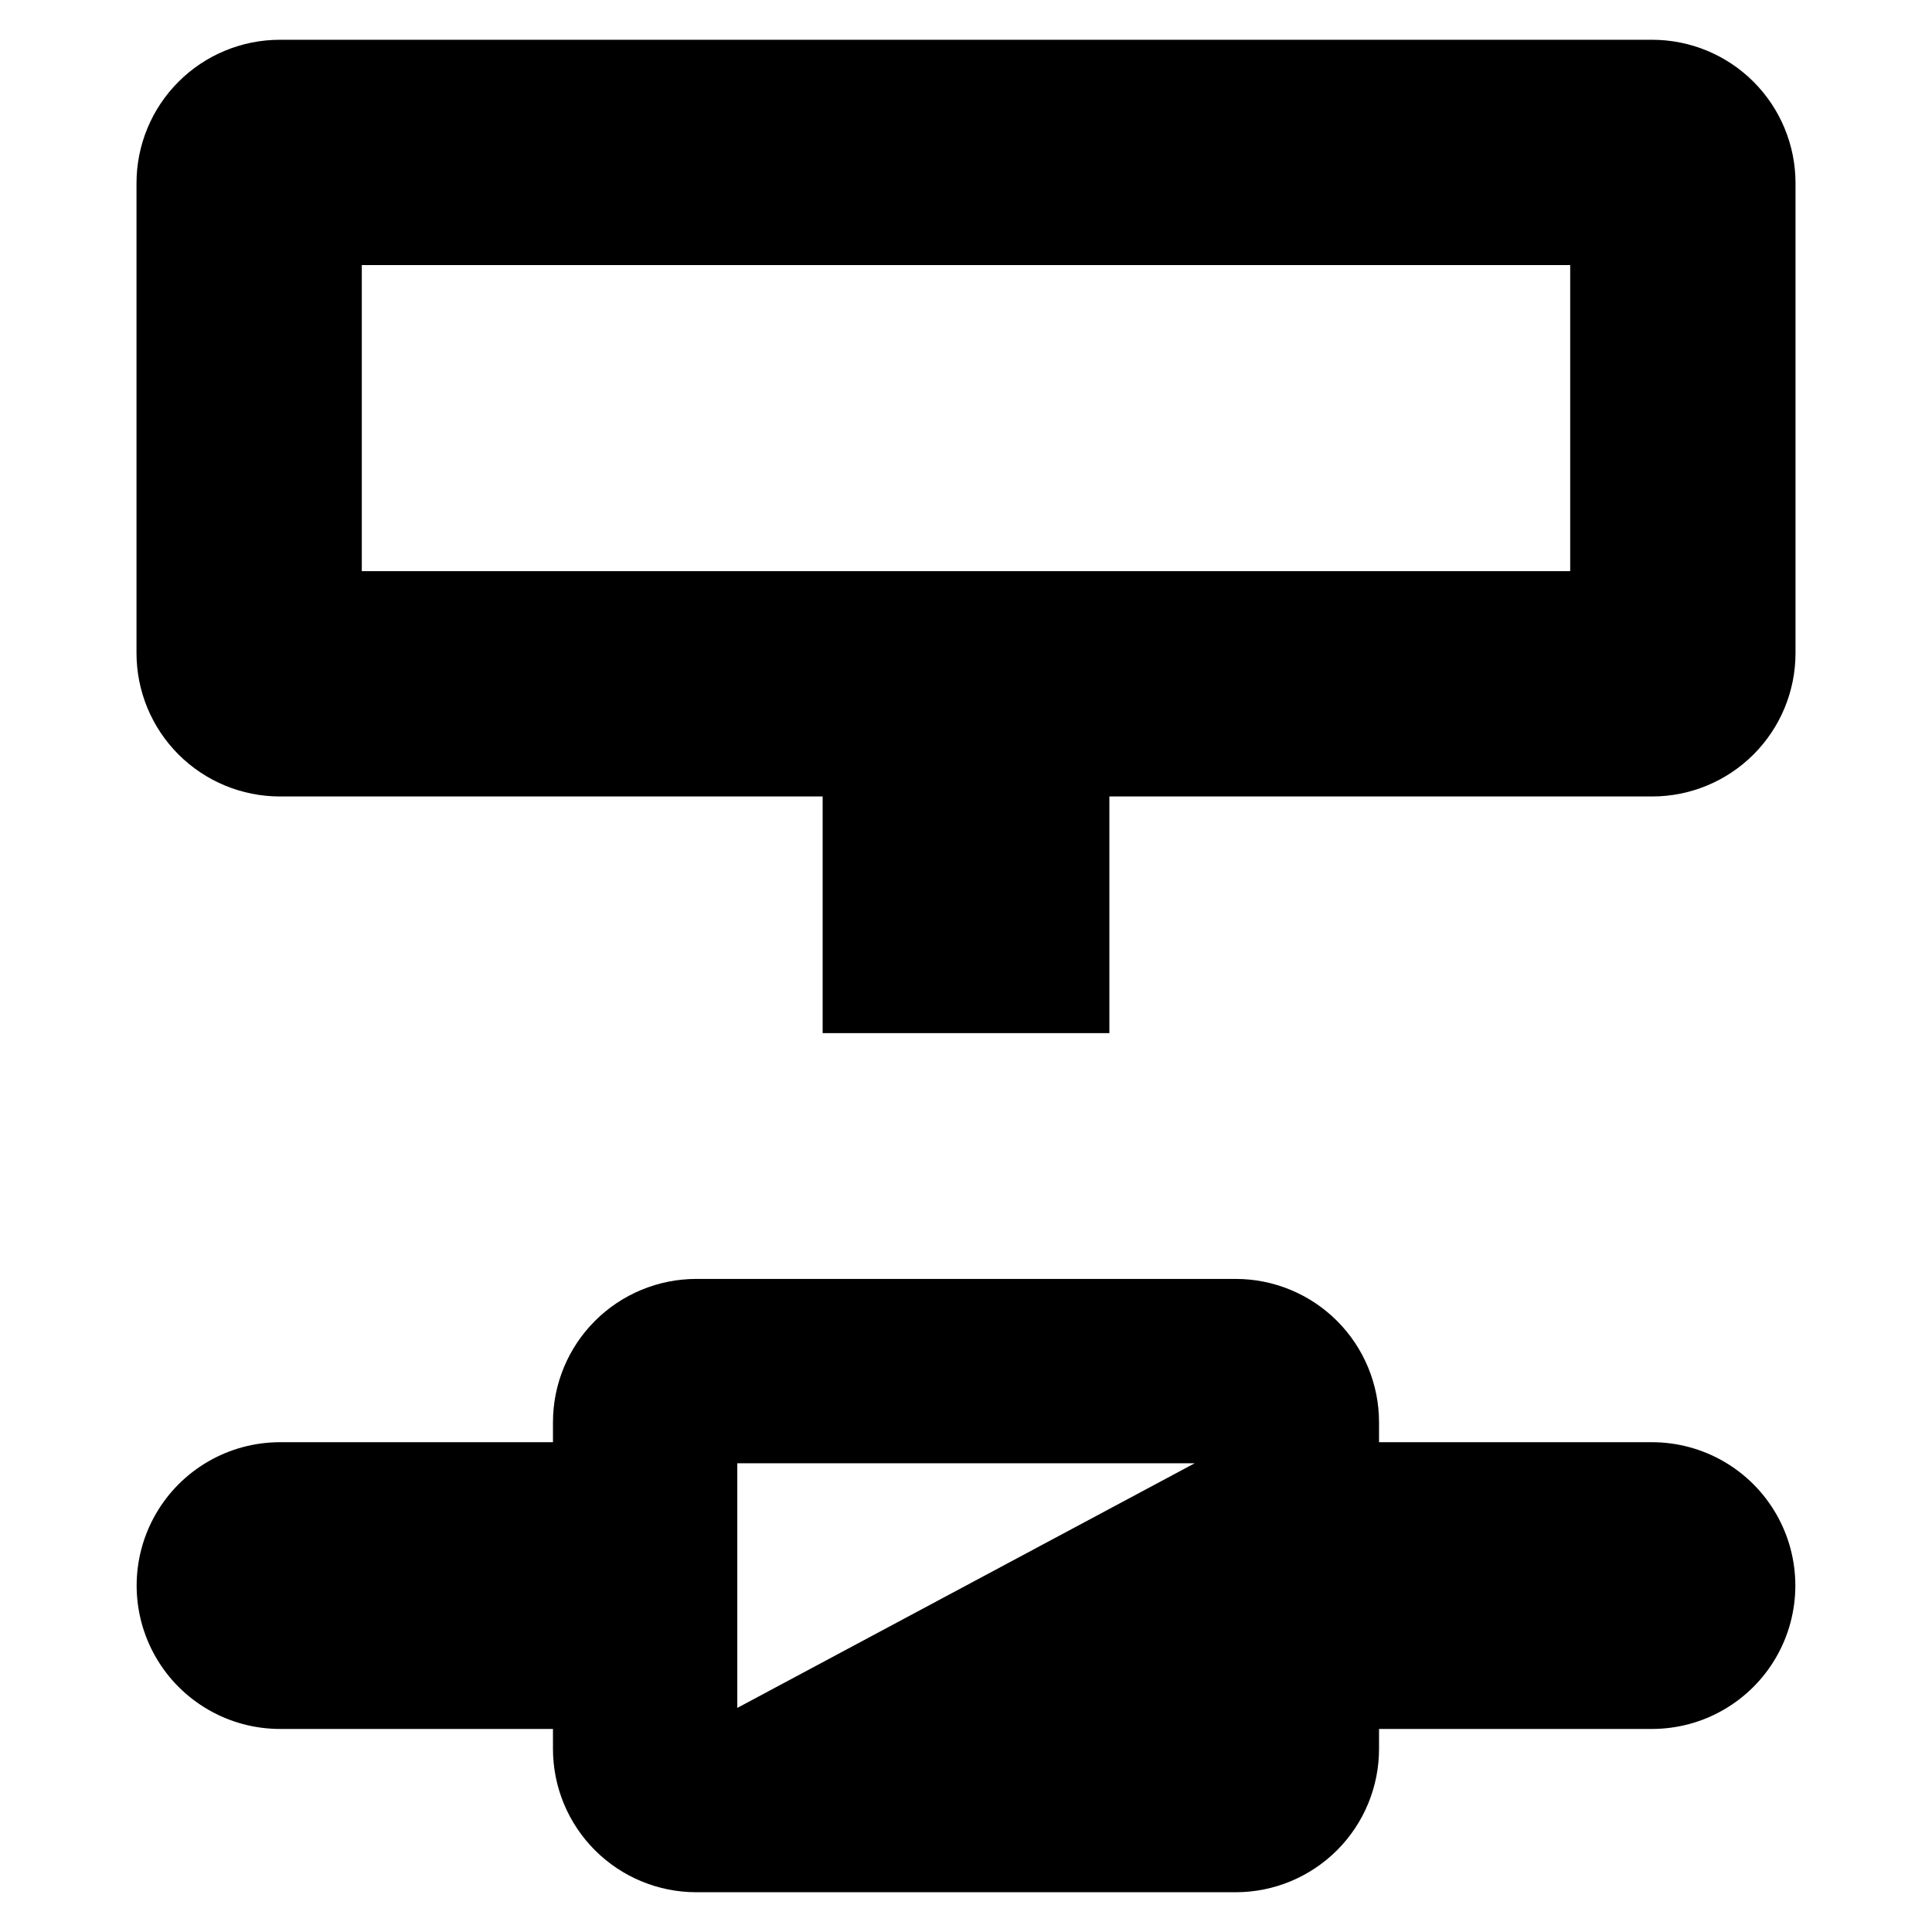
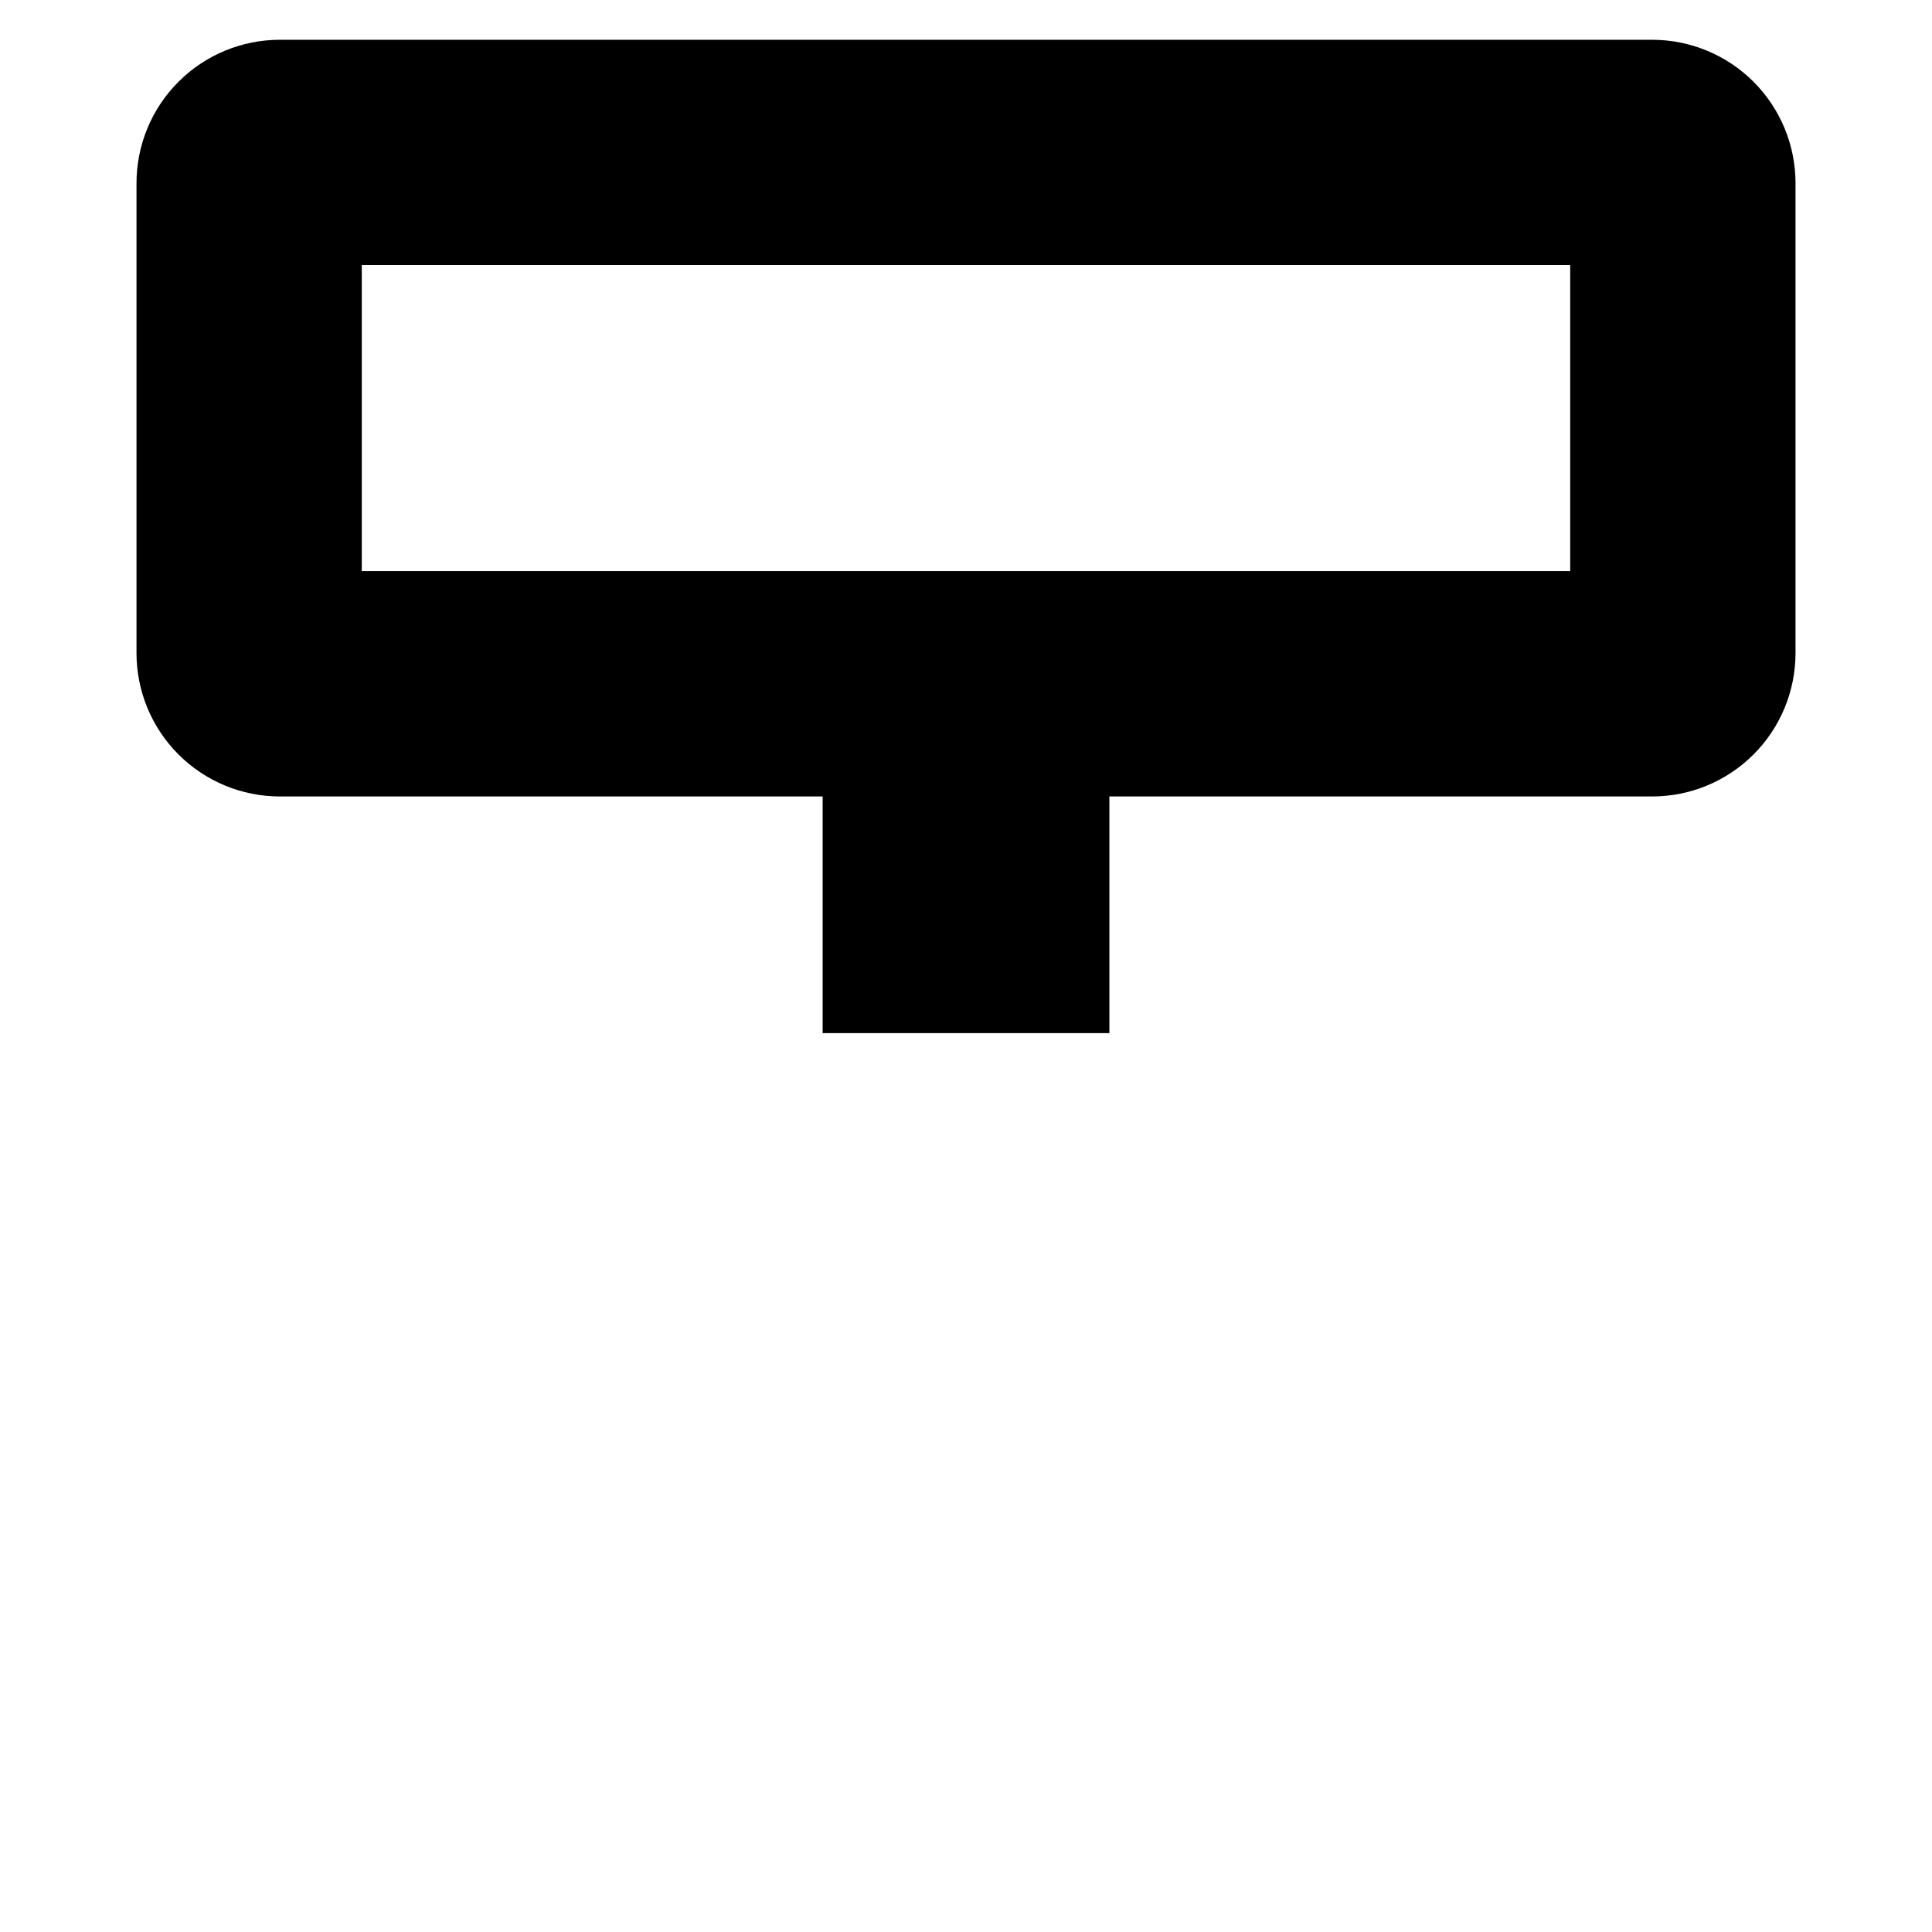
<svg xmlns="http://www.w3.org/2000/svg" fill="#000000" width="800px" height="800px" version="1.1" viewBox="144 144 512 512">
  <g>
    <path d="m581.83 154.54h-363.66c-10.078 0-19.742 4.004-26.867 11.129s-11.129 16.789-11.129 26.867v124.54c0 10.078 4.004 19.742 11.129 26.867s16.789 11.129 26.867 11.129h143.84v62.719h75.988v-62.719h143.84c10.074 0 19.738-4.004 26.863-11.129s11.129-16.789 11.129-26.867v-124.54c0-10.078-4.004-19.742-11.129-26.867s-16.789-11.129-26.863-11.129zm-21.711 140.82h-320.24v-81.117h320.24z" />
-     <path d="m581.83 526.2h-72.371v-5.277c0-10.078-4.004-19.742-11.129-26.867s-16.789-11.129-26.867-11.129h-142.93c-10.074 0-19.738 4.004-26.867 11.129-7.125 7.125-11.125 16.789-11.125 26.867v5.277h-72.371c-13.566 0.016-26.094 7.258-32.875 19.008-6.777 11.75-6.777 26.223 0 37.973 6.781 11.75 19.309 18.996 32.875 19.008h72.371v5.281c0 10.074 4 19.738 11.125 26.863 7.129 7.129 16.793 11.129 26.867 11.129h142.93c10.078 0 19.742-4.004 26.867-11.129s11.129-16.789 11.129-26.863v-5.277l72.371-0.004c13.562-0.012 26.094-7.258 32.871-19.008s6.777-26.223 0-37.973-19.309-18.992-32.871-19.008zm-242.44 70.414v-64.836h121.22z" />
  </g>
</svg>